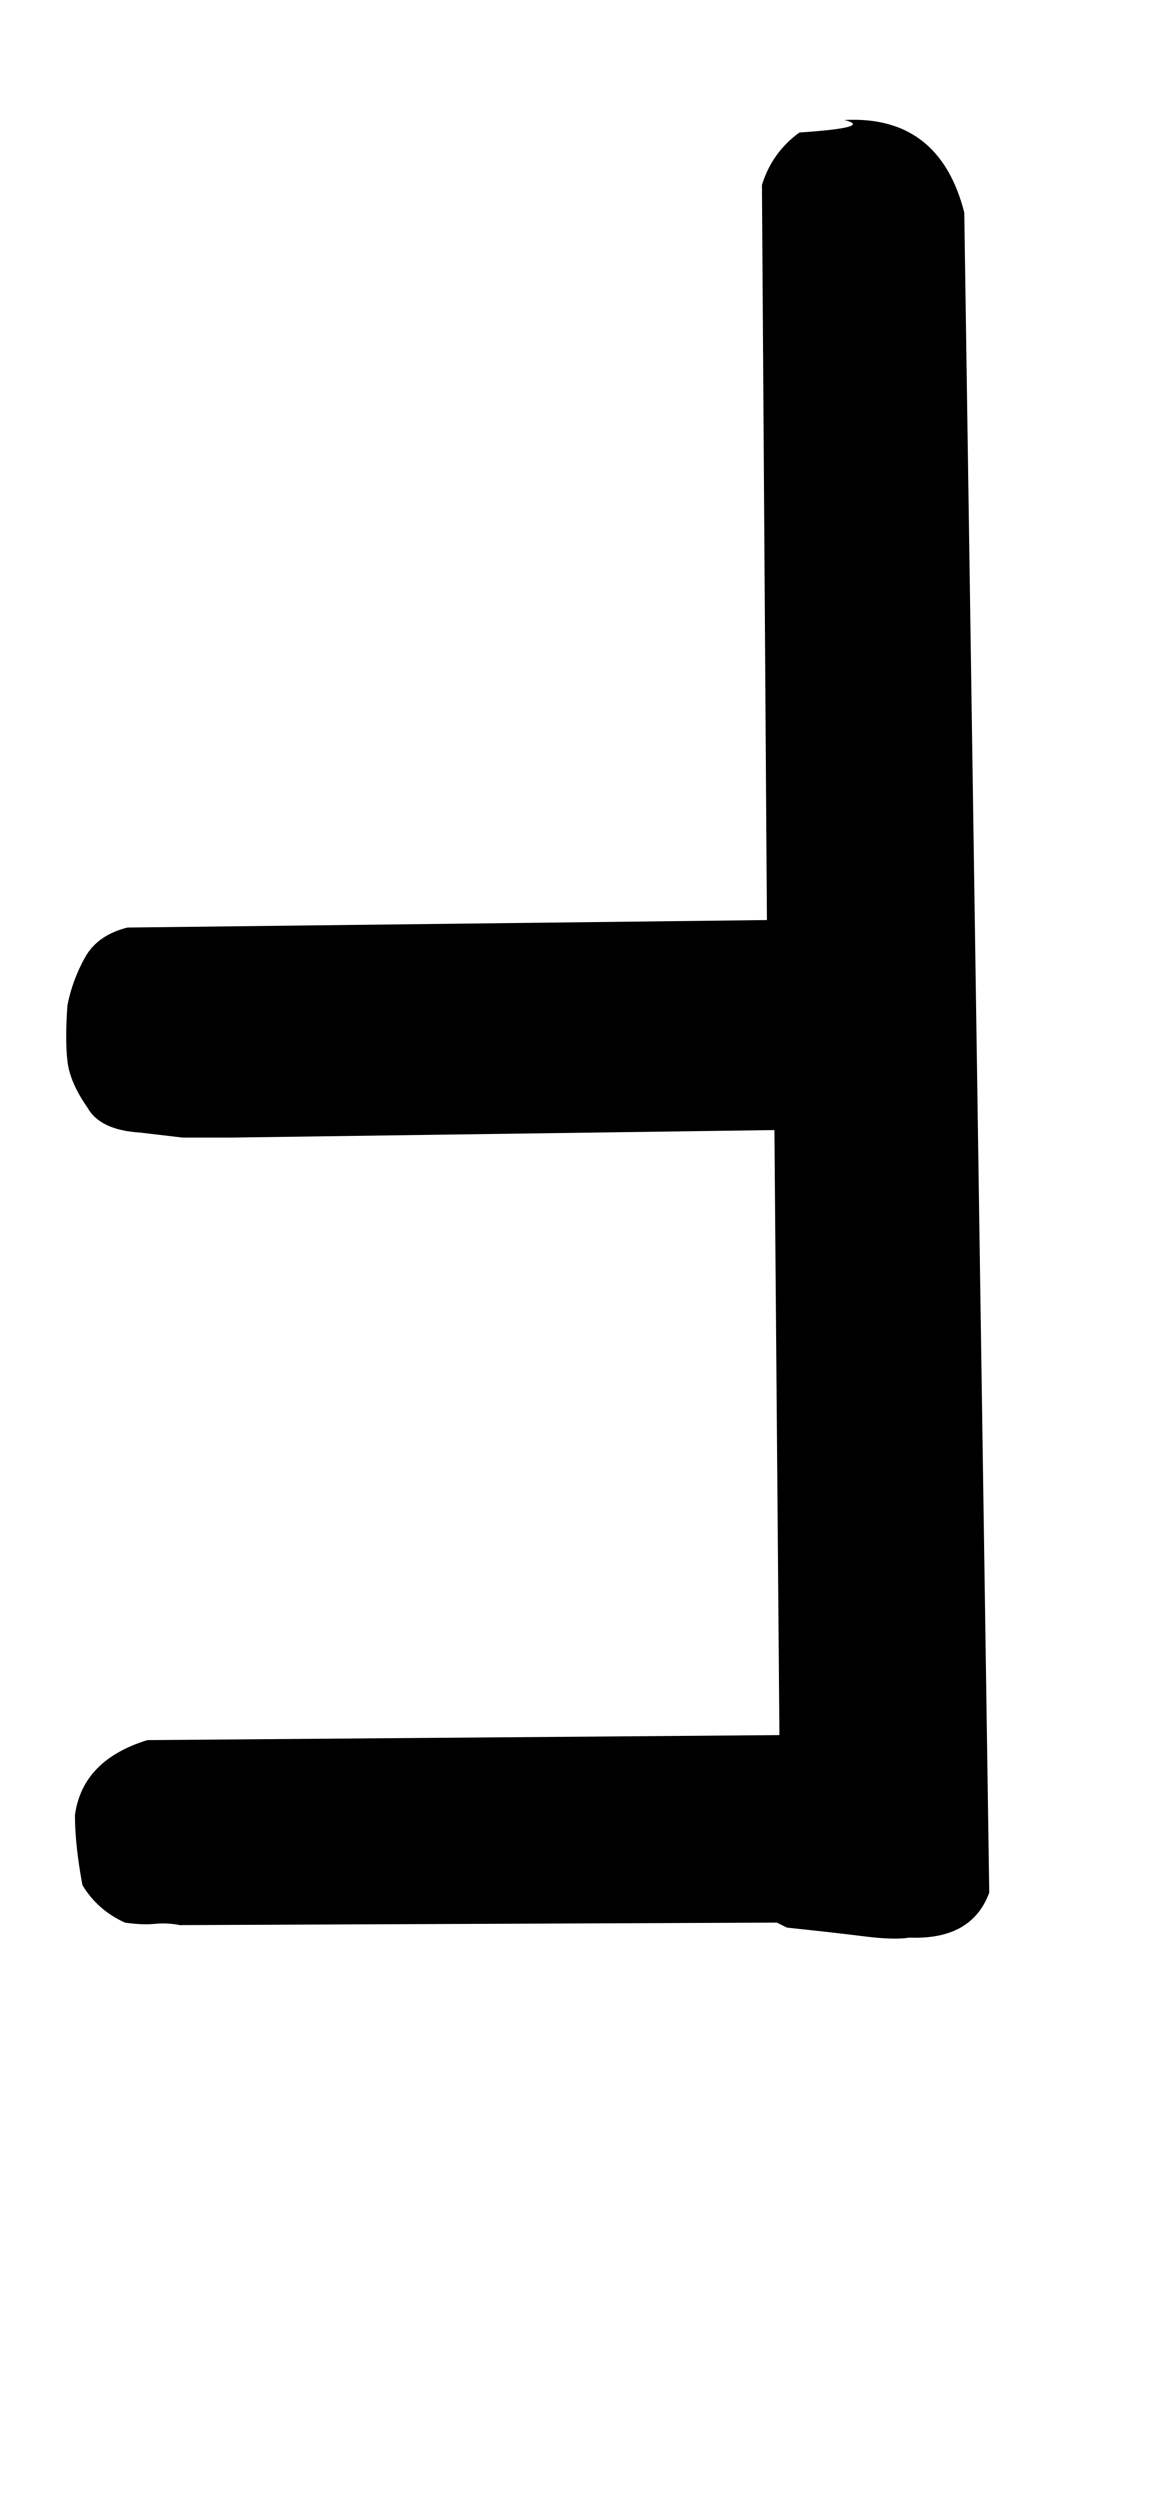
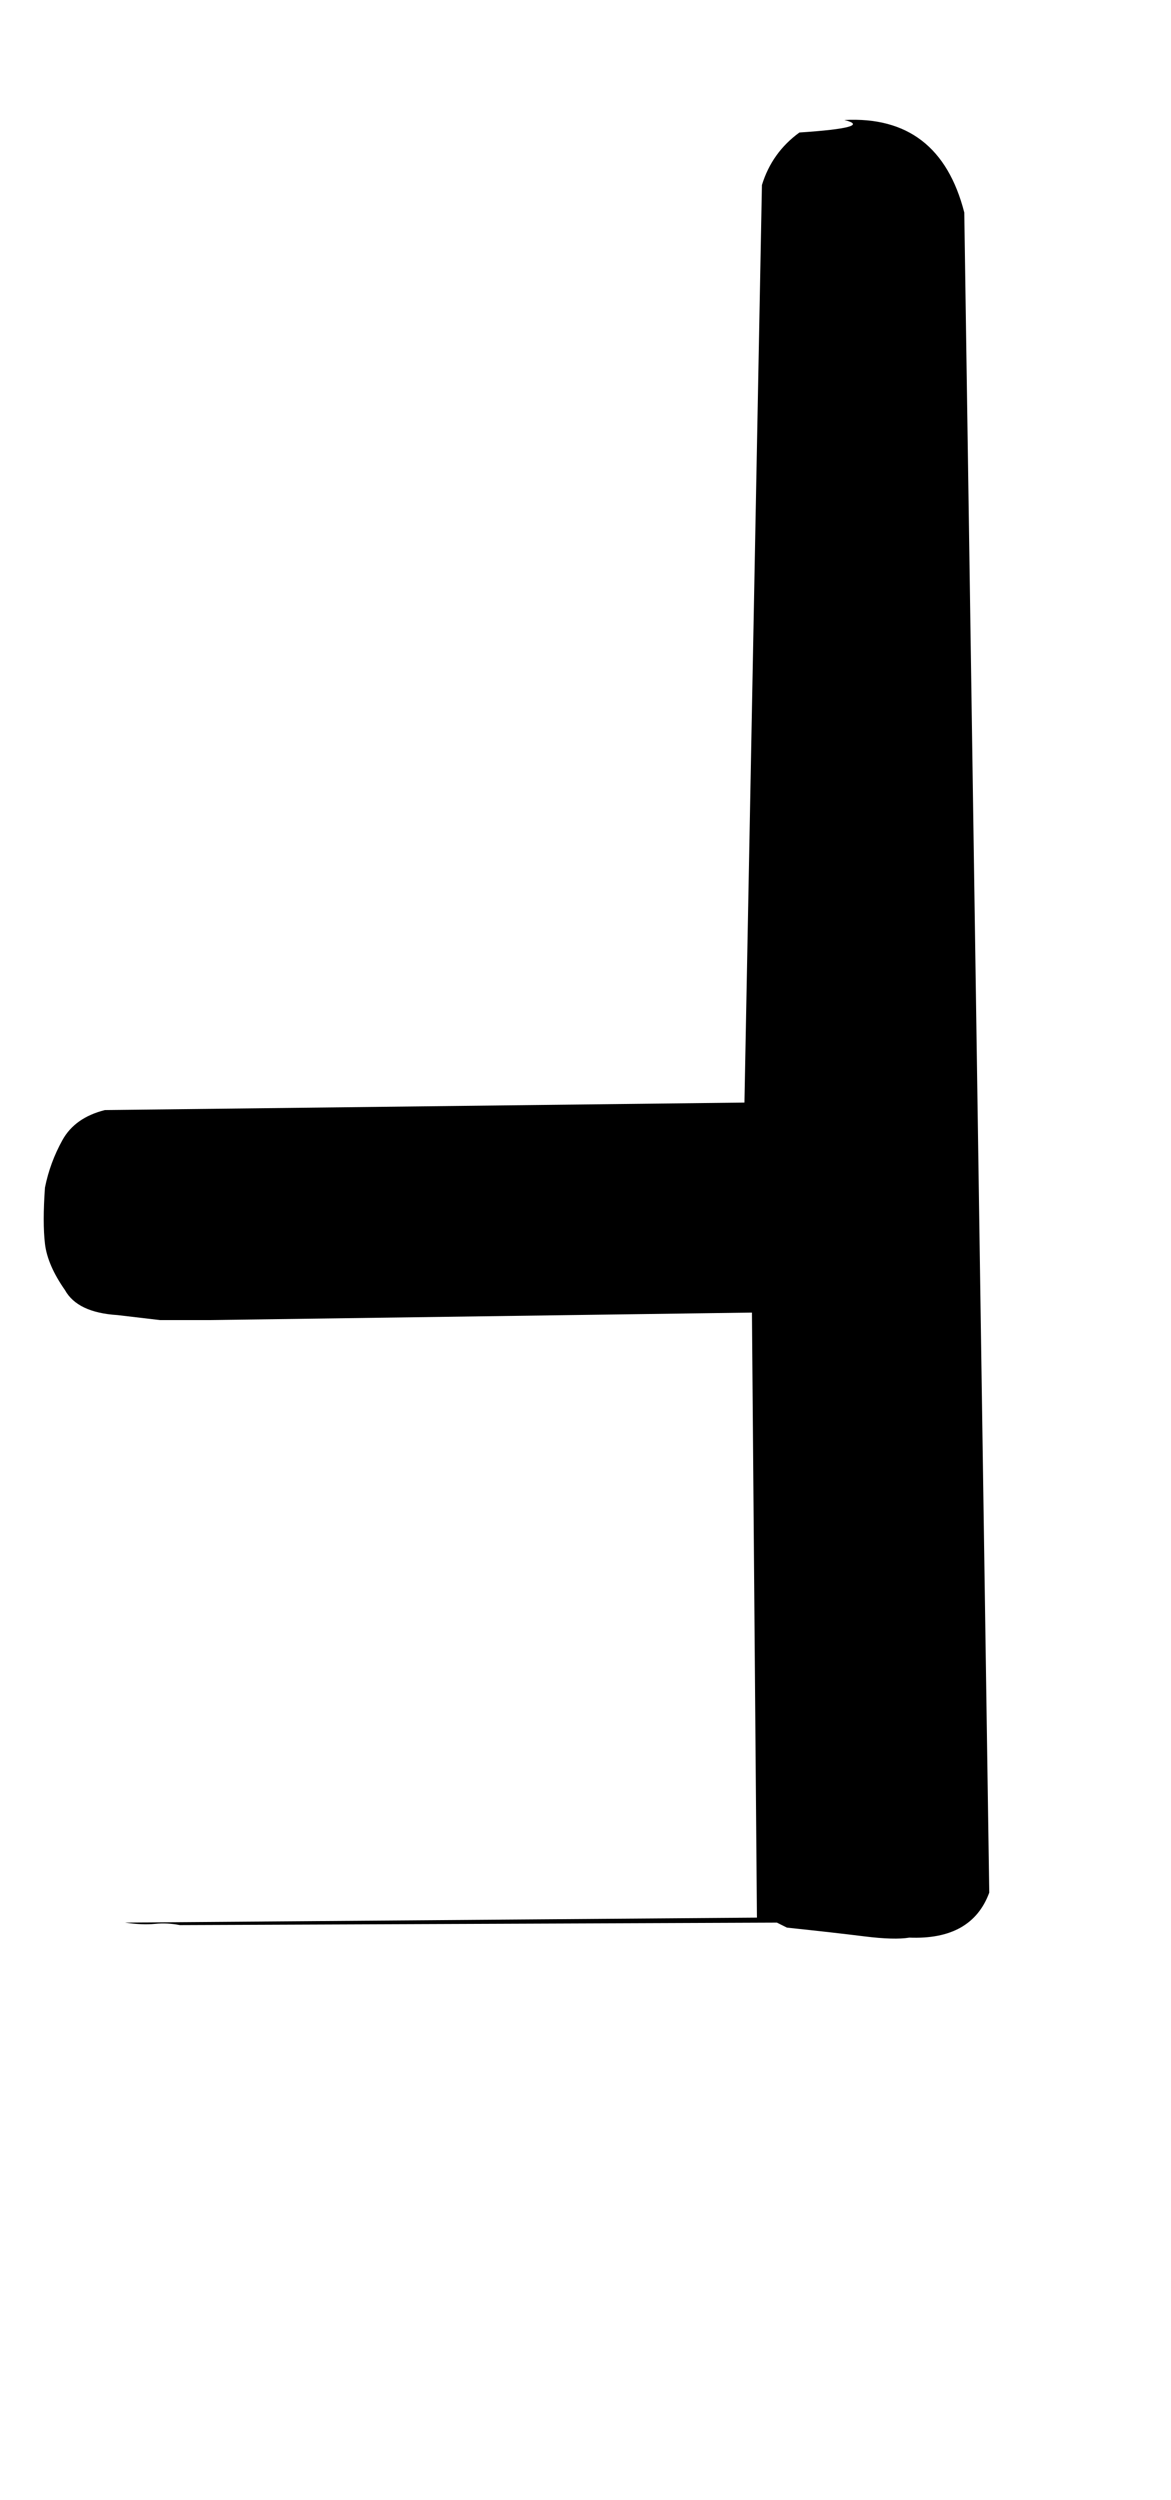
<svg xmlns="http://www.w3.org/2000/svg" version="1.1" width="15" height="32" viewBox="0 0 15 32">
  <title>j</title>
-   <path d="M9.76 2.368q0.128-0.416 0.48-0.672 0.96-0.064 0.576-0.16 1.216-0.064 1.536 1.184l0.32 21.504q-0.224 0.608-1.024 0.576-0.192 0.032-0.576-0.016t-0.992-0.112l-0.128-0.064-7.648 0.032q-0.16-0.032-0.32-0.016t-0.384-0.016q-0.352-0.16-0.544-0.48-0.096-0.512-0.096-0.896 0.096-0.704 0.928-0.96l8.096-0.064-0.064-7.744-6.944 0.096h-0.64t-0.544-0.064q-0.512-0.032-0.672-0.32-0.224-0.32-0.256-0.592t0-0.72q0.064-0.32 0.224-0.608t0.544-0.384l8.192-0.096z" />
+   <path d="M9.76 2.368q0.128-0.416 0.48-0.672 0.96-0.064 0.576-0.16 1.216-0.064 1.536 1.184l0.32 21.504q-0.224 0.608-1.024 0.576-0.192 0.032-0.576-0.016t-0.992-0.112l-0.128-0.064-7.648 0.032q-0.16-0.032-0.32-0.016t-0.384-0.016l8.096-0.064-0.064-7.744-6.944 0.096h-0.64t-0.544-0.064q-0.512-0.032-0.672-0.32-0.224-0.32-0.256-0.592t0-0.72q0.064-0.32 0.224-0.608t0.544-0.384l8.192-0.096z" />
</svg>